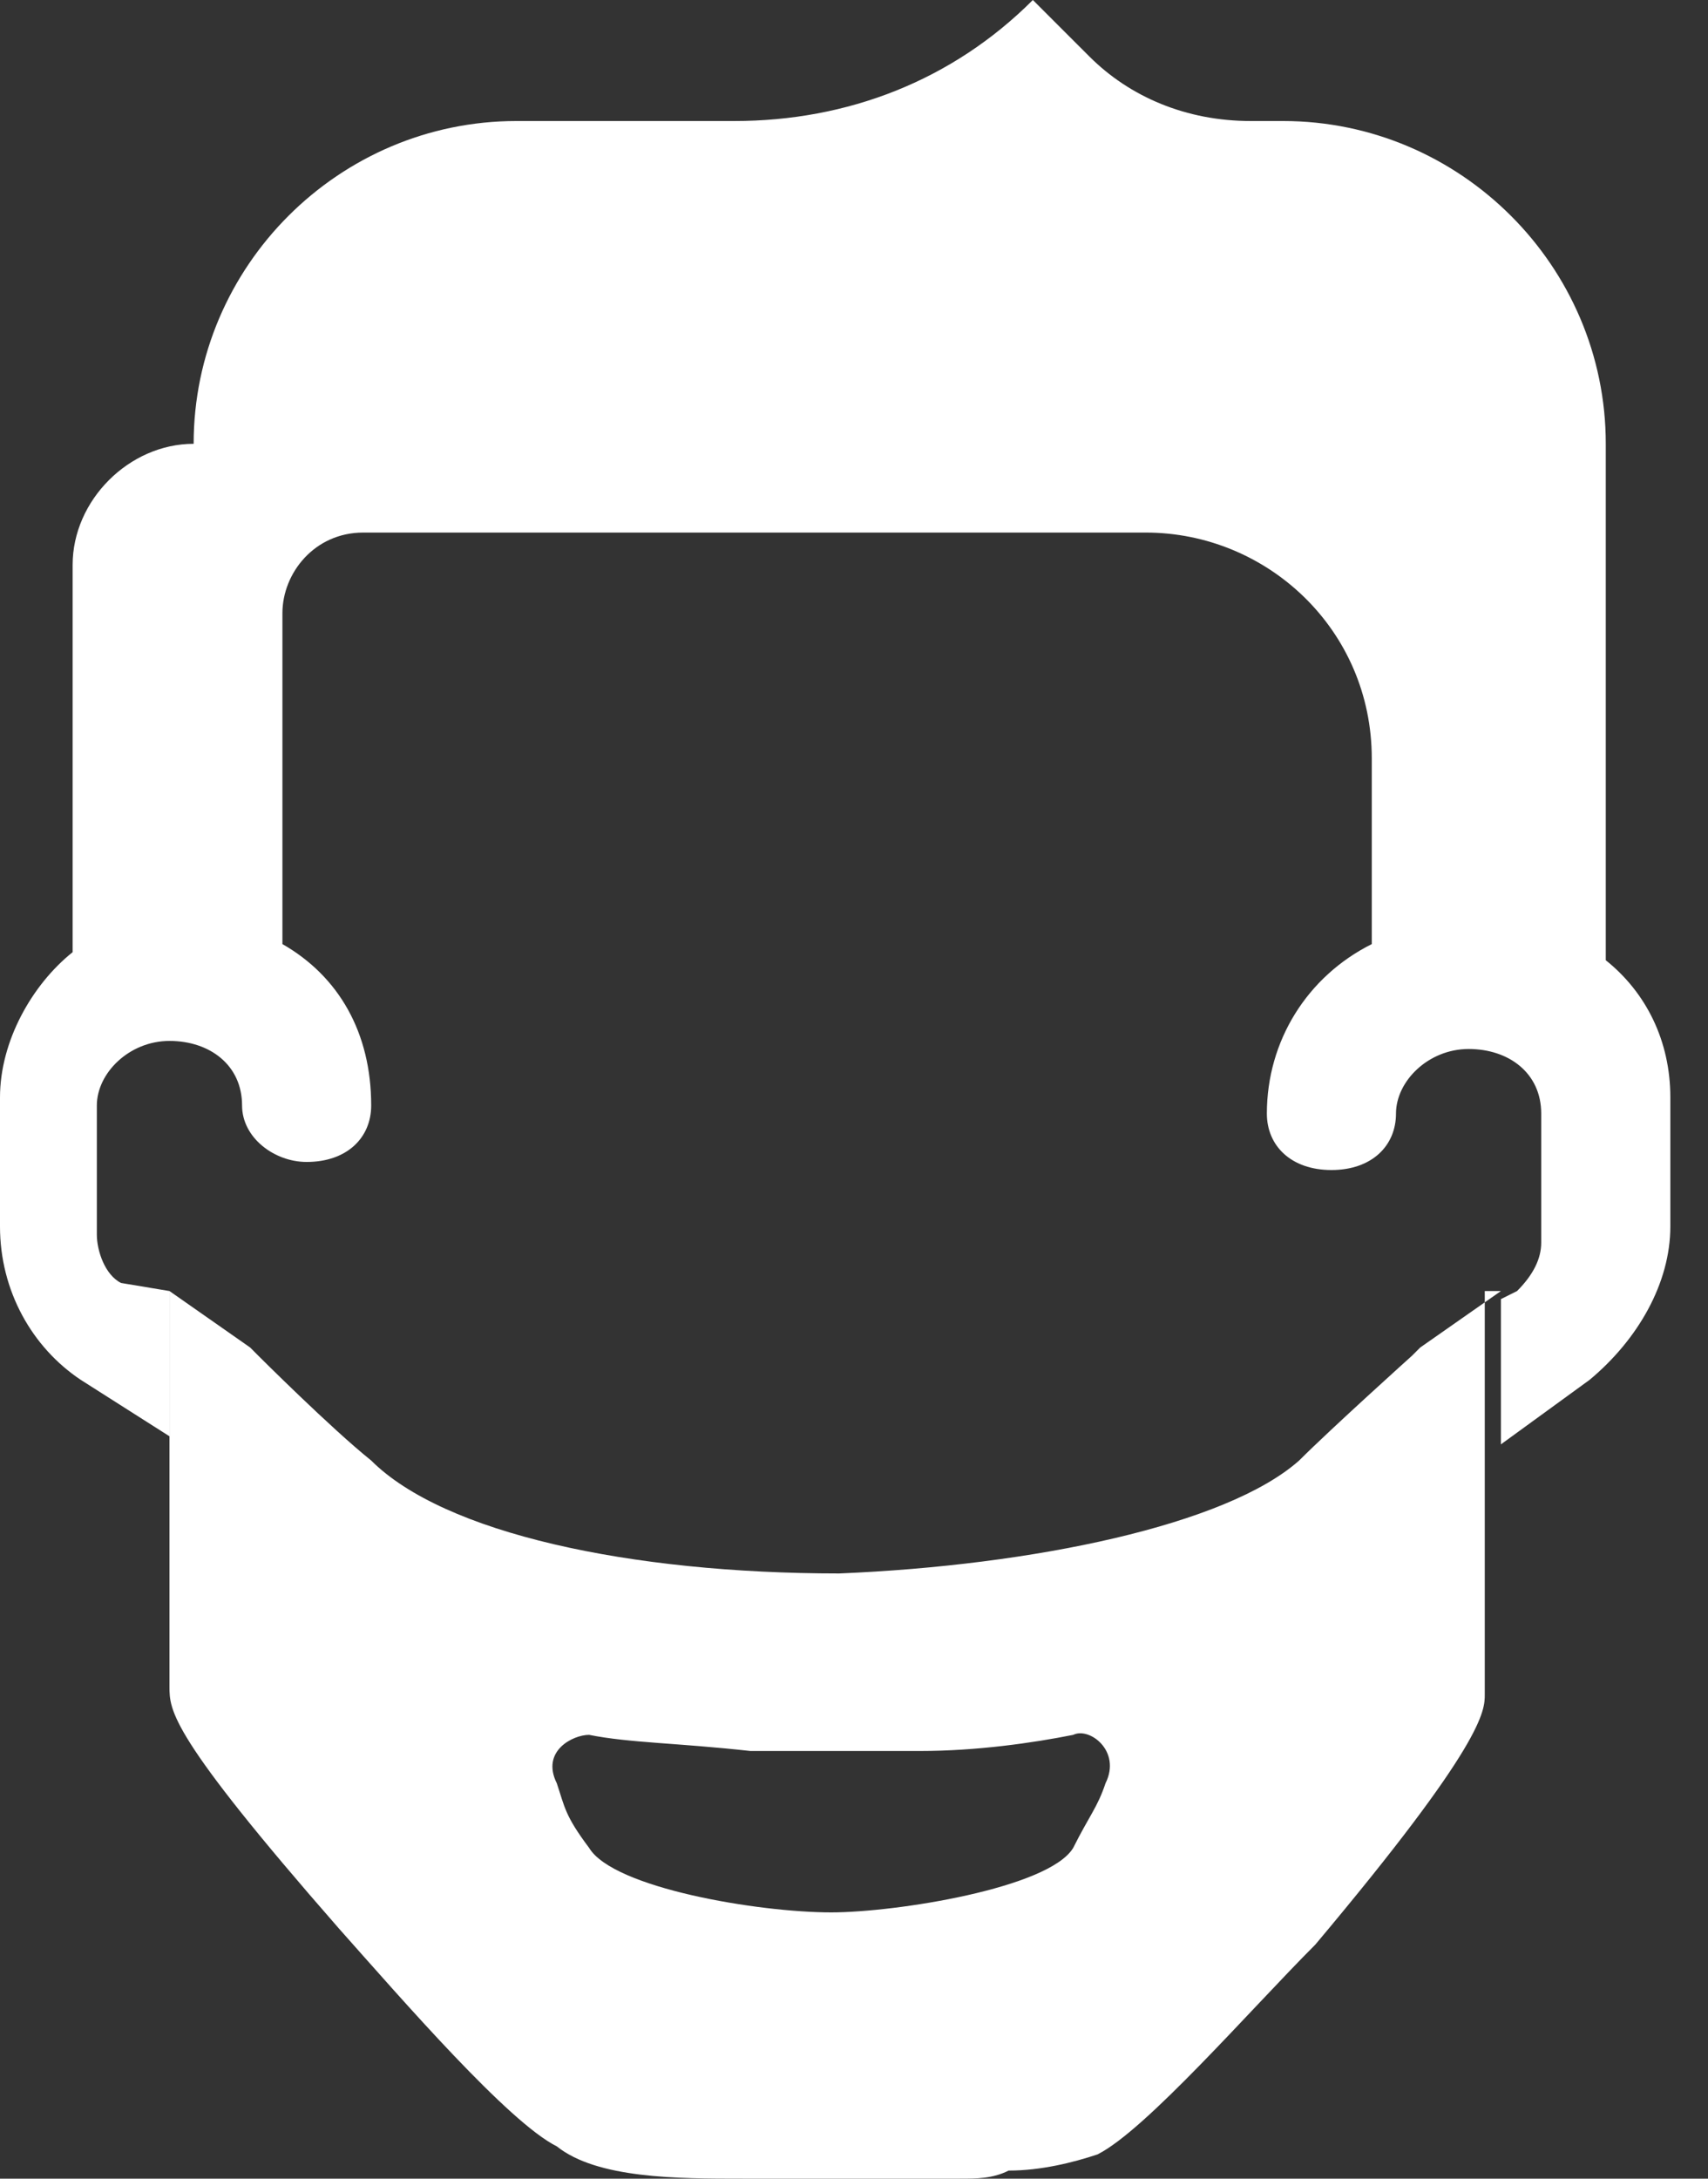
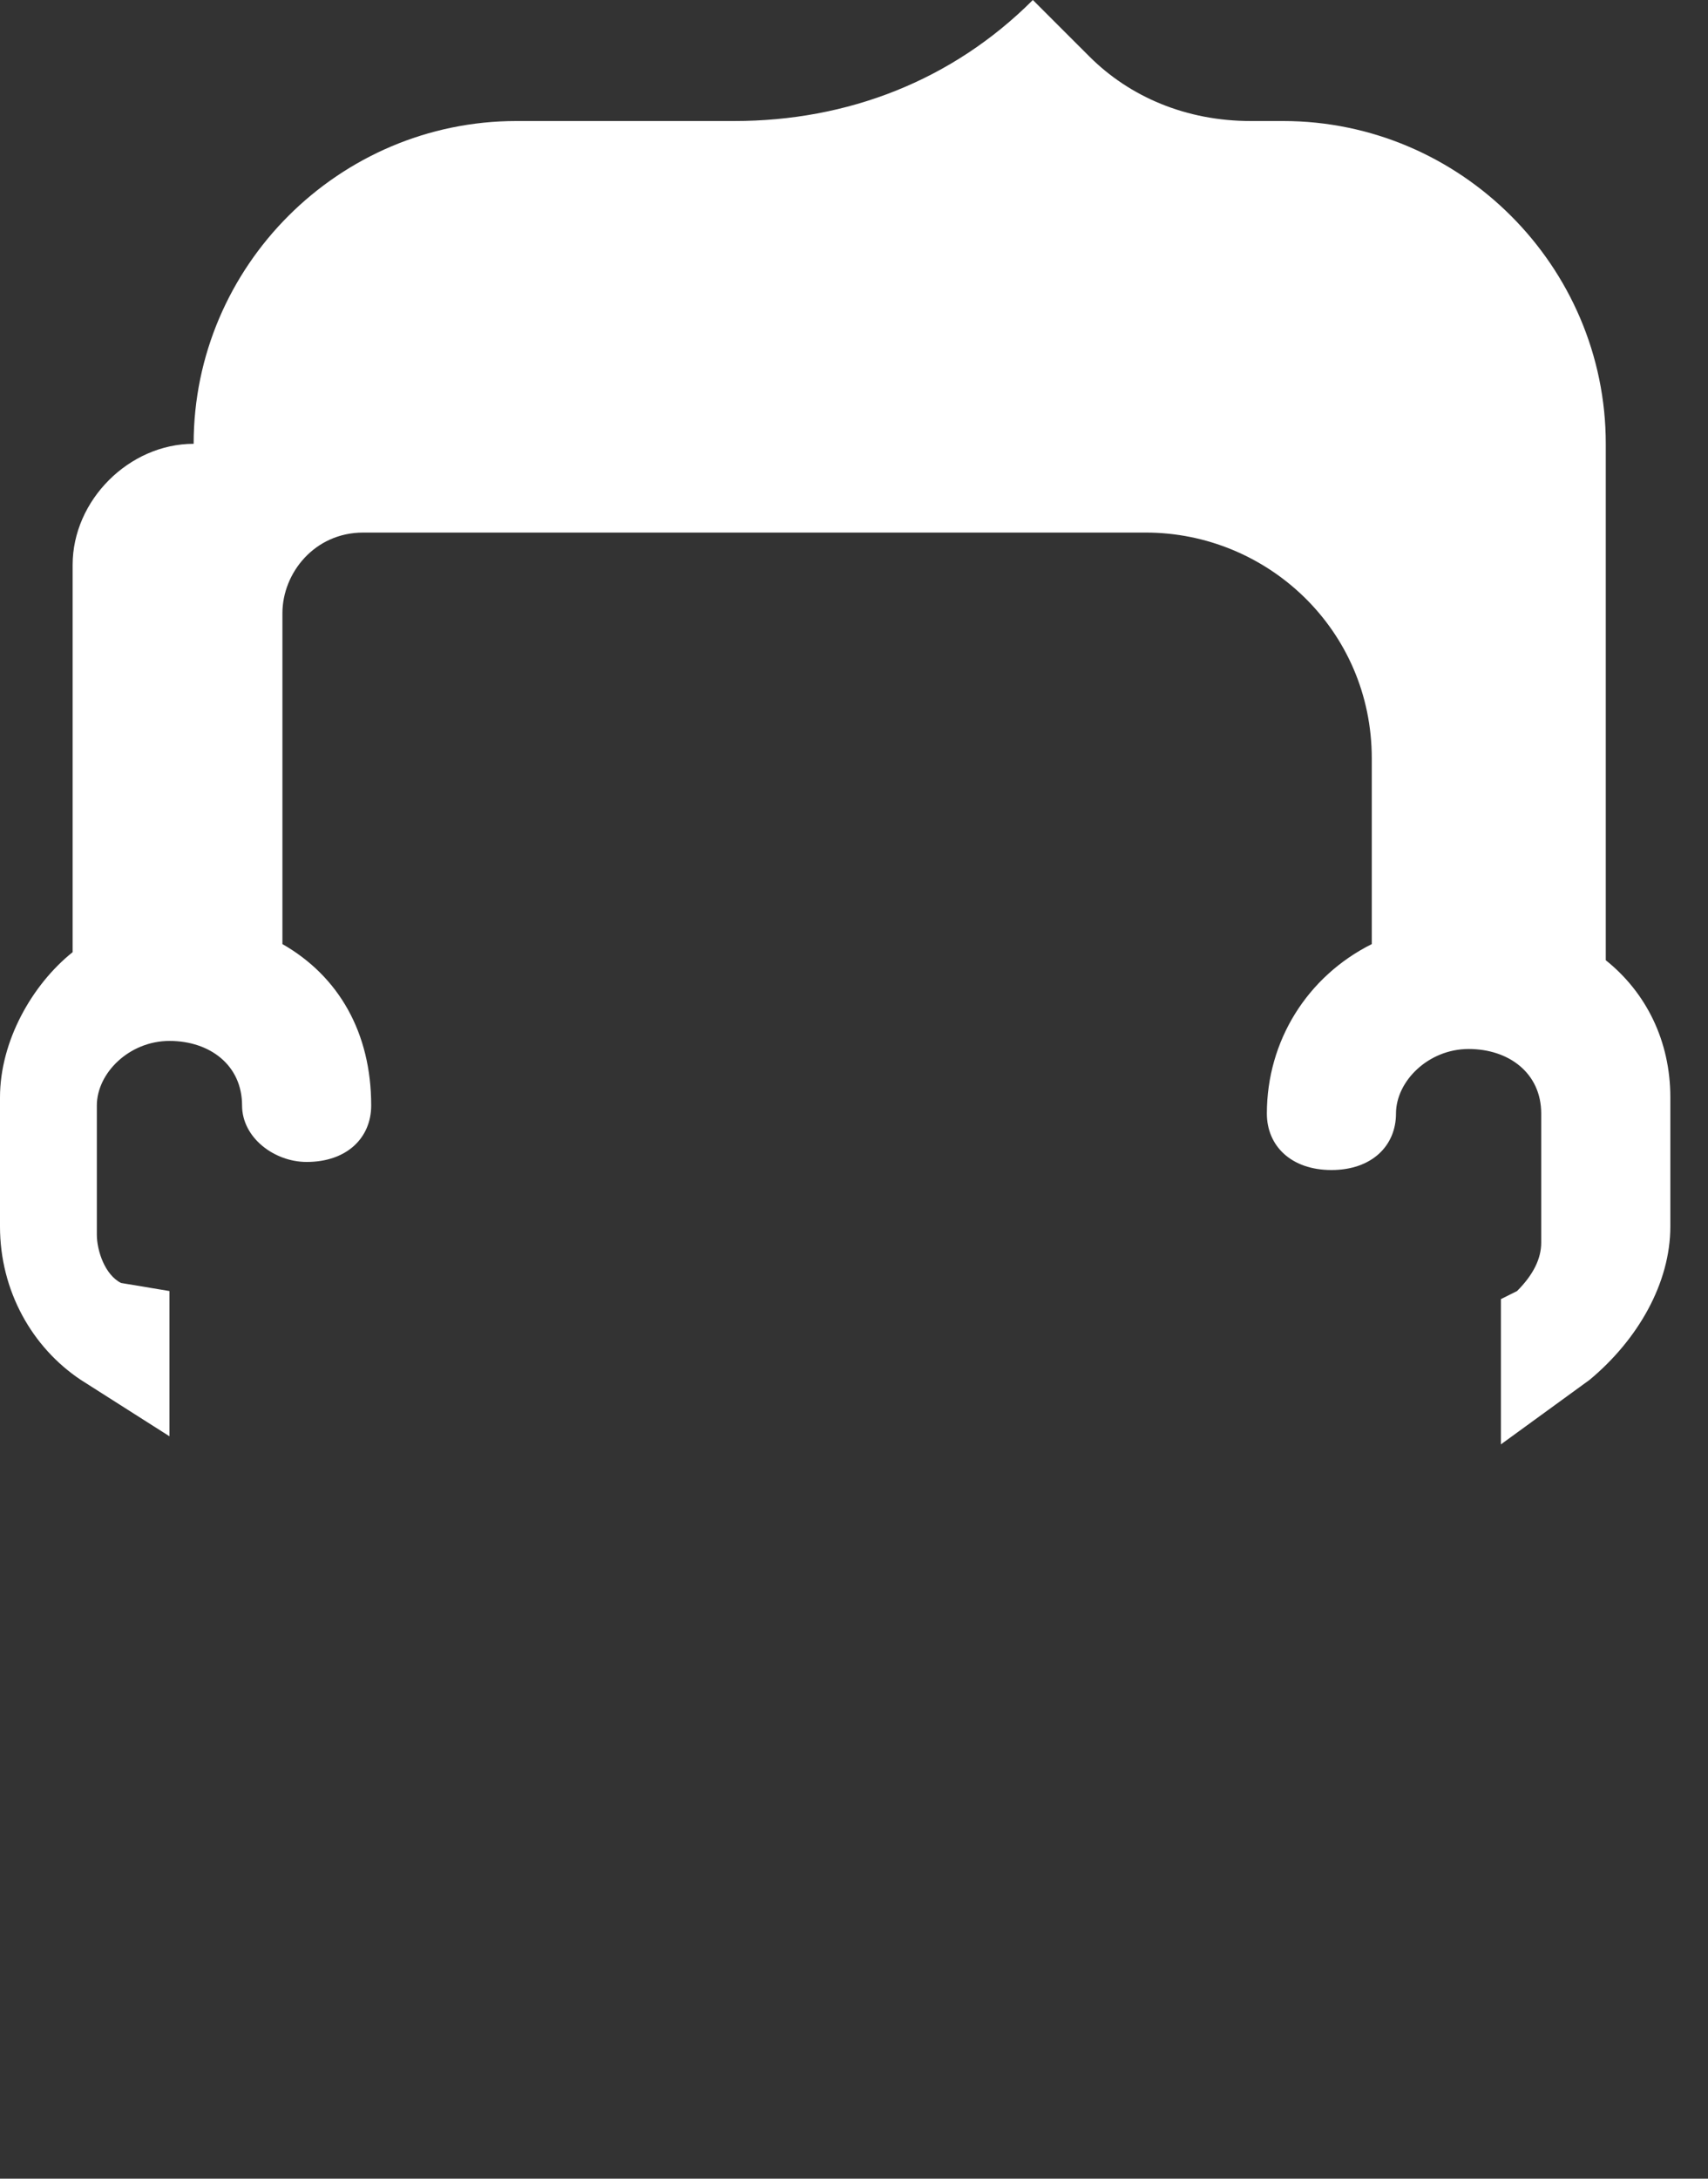
<svg xmlns="http://www.w3.org/2000/svg" width="40" height="51" viewBox="0 0 40 51" fill="none">
  <rect x="0" y="0" width="40" height="51" fill="#333333" stroke="none" />
-   <path d="M35.15 30.222L33.26 31.544L33.071 31.733C33.071 31.733 31.181 33.433 30.425 34.189C28.725 35.7 24.189 36.645 19.654 36.833C14.74 36.833 10.394 35.889 8.693 34.189C7.748 33.433 6.047 31.733 6.047 31.733L5.859 31.544L3.969 30.222V33.622C3.969 34.378 3.969 35.511 3.969 36.644C3.969 37.778 3.969 39.1 3.969 39.478C3.969 40.044 3.969 40.611 7.937 45.144C9.449 46.844 11.906 49.678 13.04 50.244C13.985 51 15.874 51 17.386 51C17.575 51 17.575 51 17.764 51H17.953H21.544C21.922 51 22.11 51 22.488 51C22.866 51 23.244 51 23.622 50.811C24.378 50.811 25.134 50.622 25.701 50.433C26.835 49.867 29.292 47.033 30.803 45.522C34.772 40.8 34.772 40.044 34.772 39.667C34.772 39.289 34.772 38.156 34.772 36.833C34.772 35.7 34.772 34.567 34.772 33.811V30.222H35.15ZM25.89 41.745C25.701 42.311 25.512 42.5 25.134 43.256C24.567 44.2 20.977 44.767 19.465 44.767C17.764 44.767 14.363 44.2 13.796 43.256C13.229 42.5 13.229 42.311 13.04 41.745C12.662 40.989 13.418 40.611 13.796 40.611C14.74 40.8 15.874 40.8 17.575 40.989C19.276 40.989 20.032 40.989 21.544 40.989C22.866 40.989 24.189 40.8 25.134 40.611C25.512 40.422 26.268 40.989 25.89 41.745Z" fill="white" />
  <path d="M35.15 33.811V30.411L35.528 30.222C35.906 29.844 36.094 29.467 36.094 29.089V26.067C36.094 25.122 35.339 24.556 34.394 24.556C33.449 24.556 32.693 25.311 32.693 26.067C32.693 26.822 32.126 27.389 31.181 27.389C30.236 27.389 29.669 26.822 29.669 26.067C29.669 24.367 30.614 22.856 32.126 22.1V17.756C32.126 14.733 29.669 12.467 26.835 12.467H8.504C7.37 12.467 6.614 13.411 6.614 14.356V22.1C7.937 22.856 8.693 24.178 8.693 25.878C8.693 26.633 8.126 27.2 7.181 27.2C6.425 27.2 5.669 26.633 5.669 25.878C5.669 24.933 4.913 24.367 3.969 24.367C3.024 24.367 2.268 25.122 2.268 25.878V28.9C2.268 29.278 2.457 29.844 2.835 30.033L3.969 30.222V33.622L1.89 32.3C0.756 31.544 0 30.222 0 28.711V25.689C0 24.367 0.756 23.044 1.701 22.289V13.222C1.701 11.711 3.024 10.389 4.535 10.389C4.535 6.233 7.937 2.833 12.095 2.833H17.197C19.843 2.833 22.299 1.889 24.189 0L25.512 1.322C26.457 2.267 27.779 2.833 29.291 2.833H30.047C34.205 2.833 37.606 6.233 37.606 10.389V12.278V22.478C38.551 23.233 39.118 24.367 39.118 25.689V28.711C39.118 30.033 38.362 31.356 37.228 32.3L35.15 33.811Z" fill="white" />
</svg>